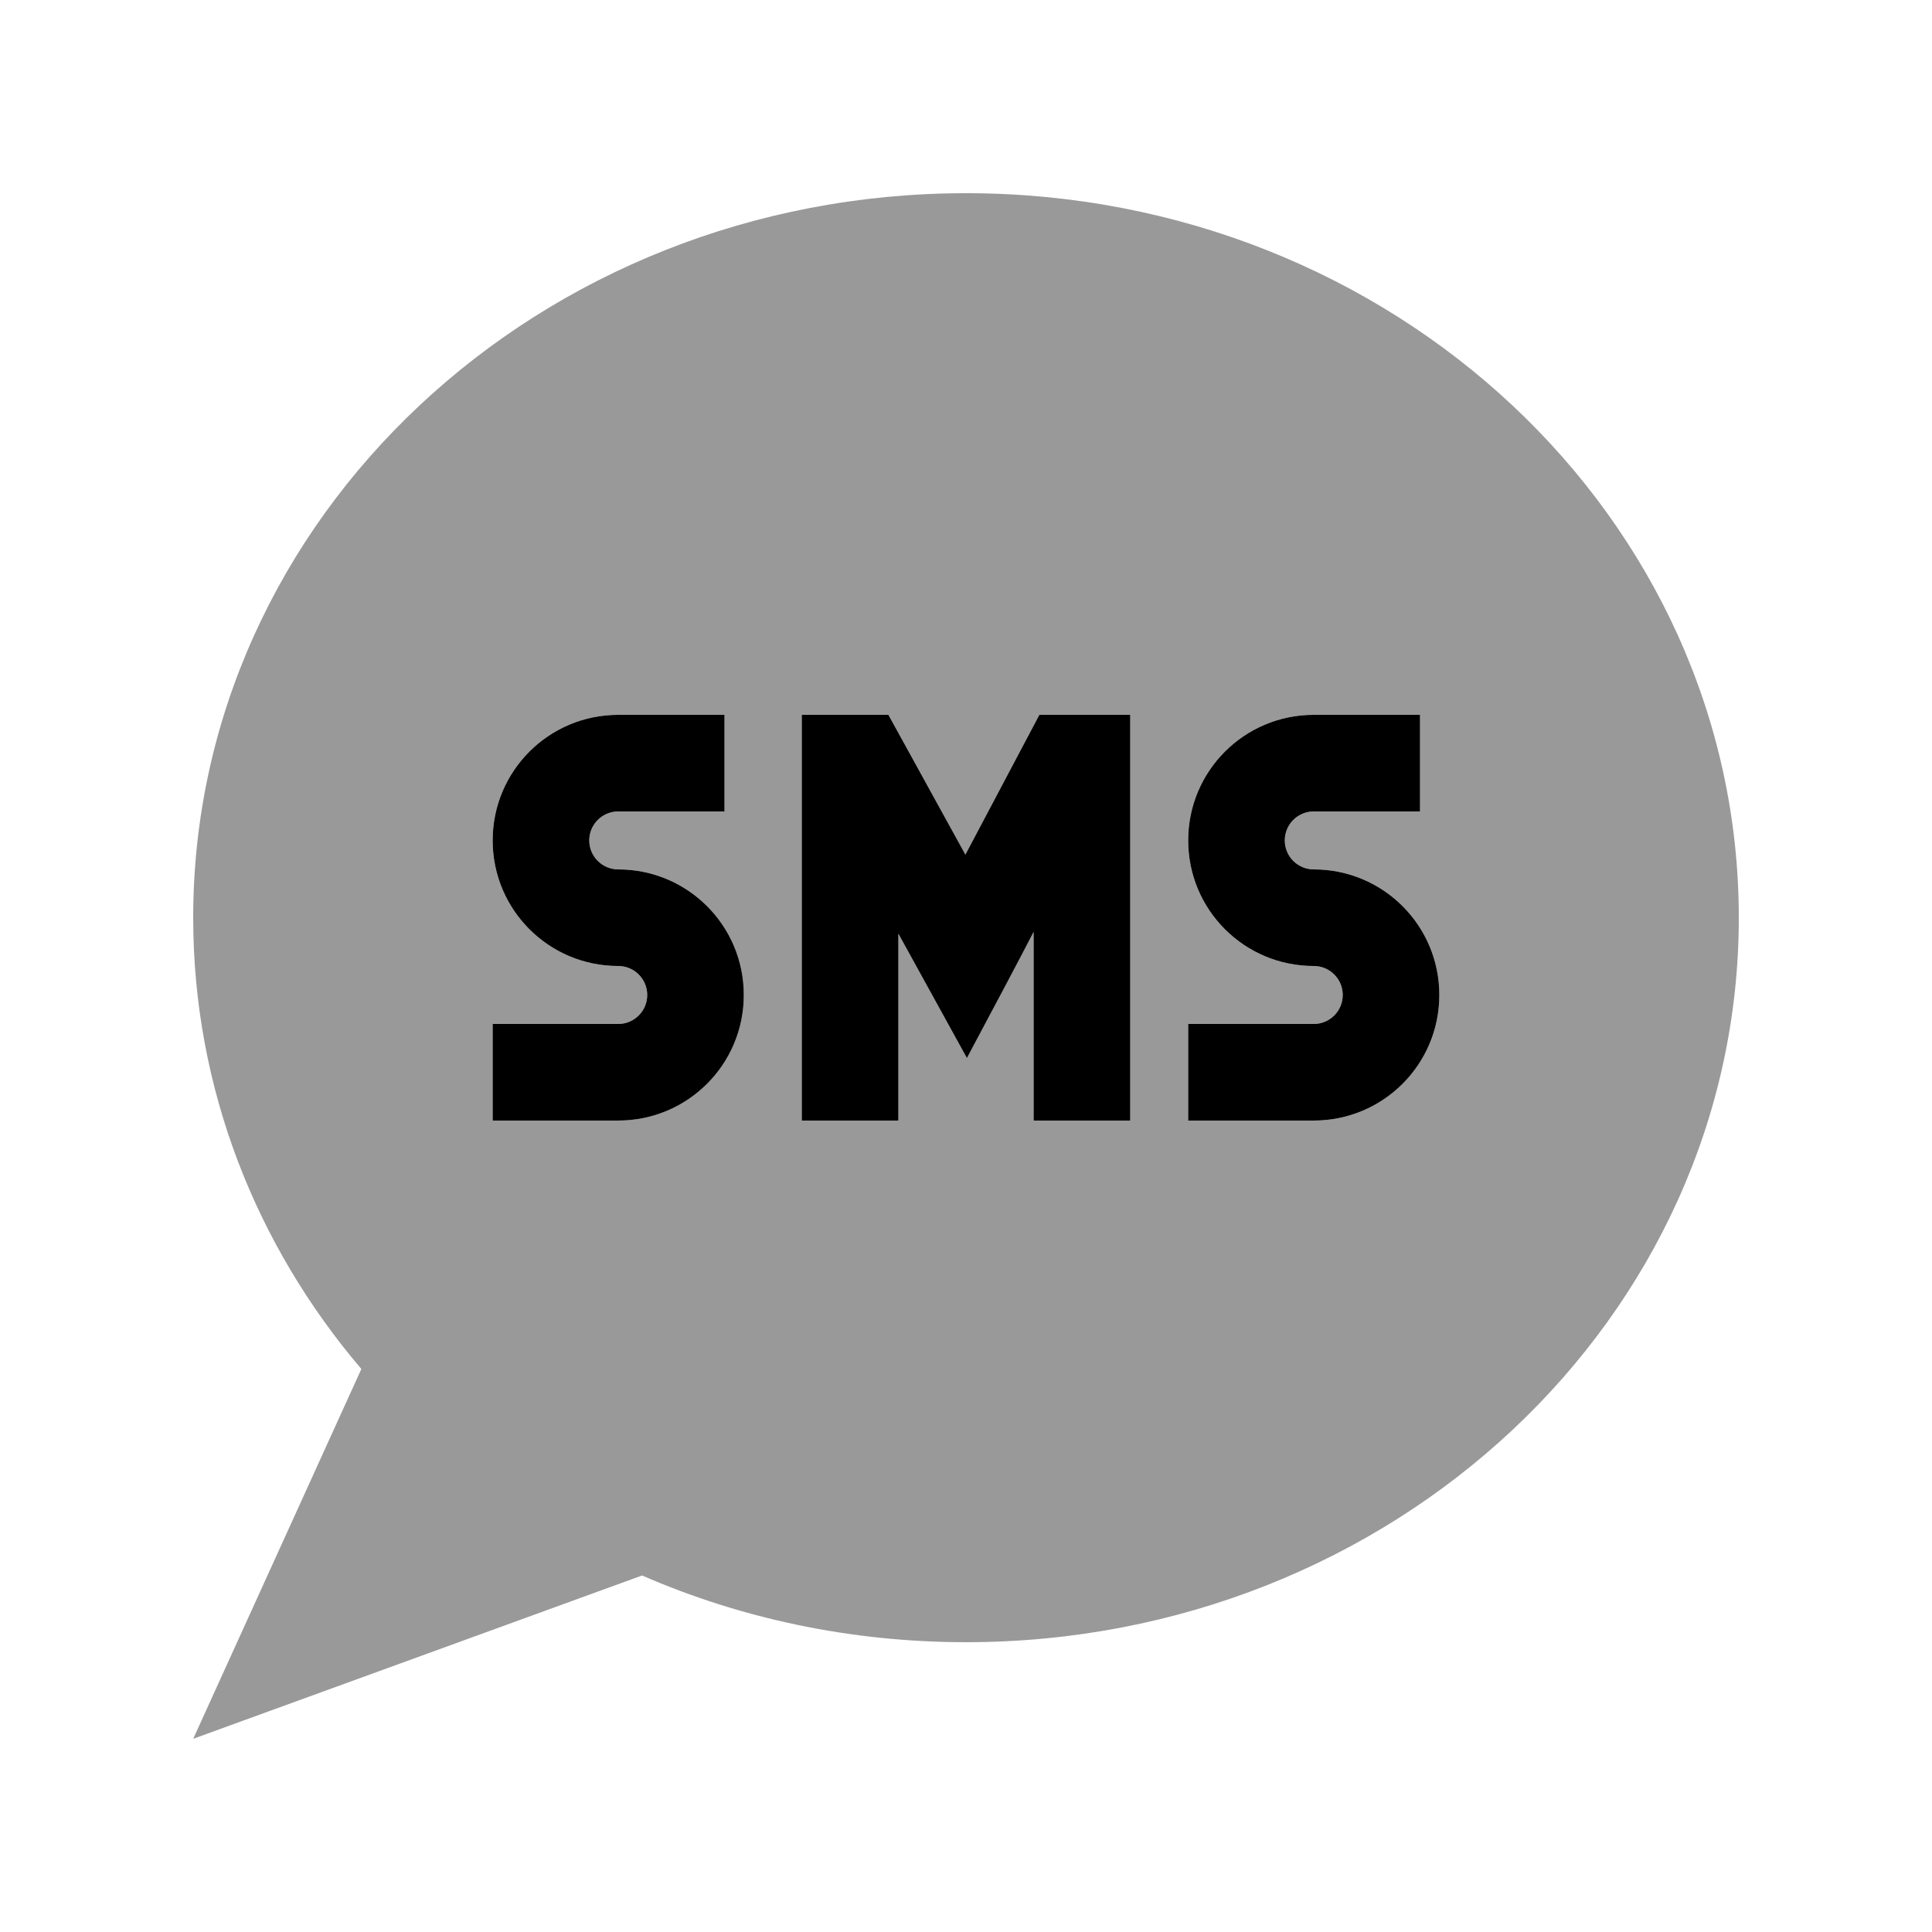
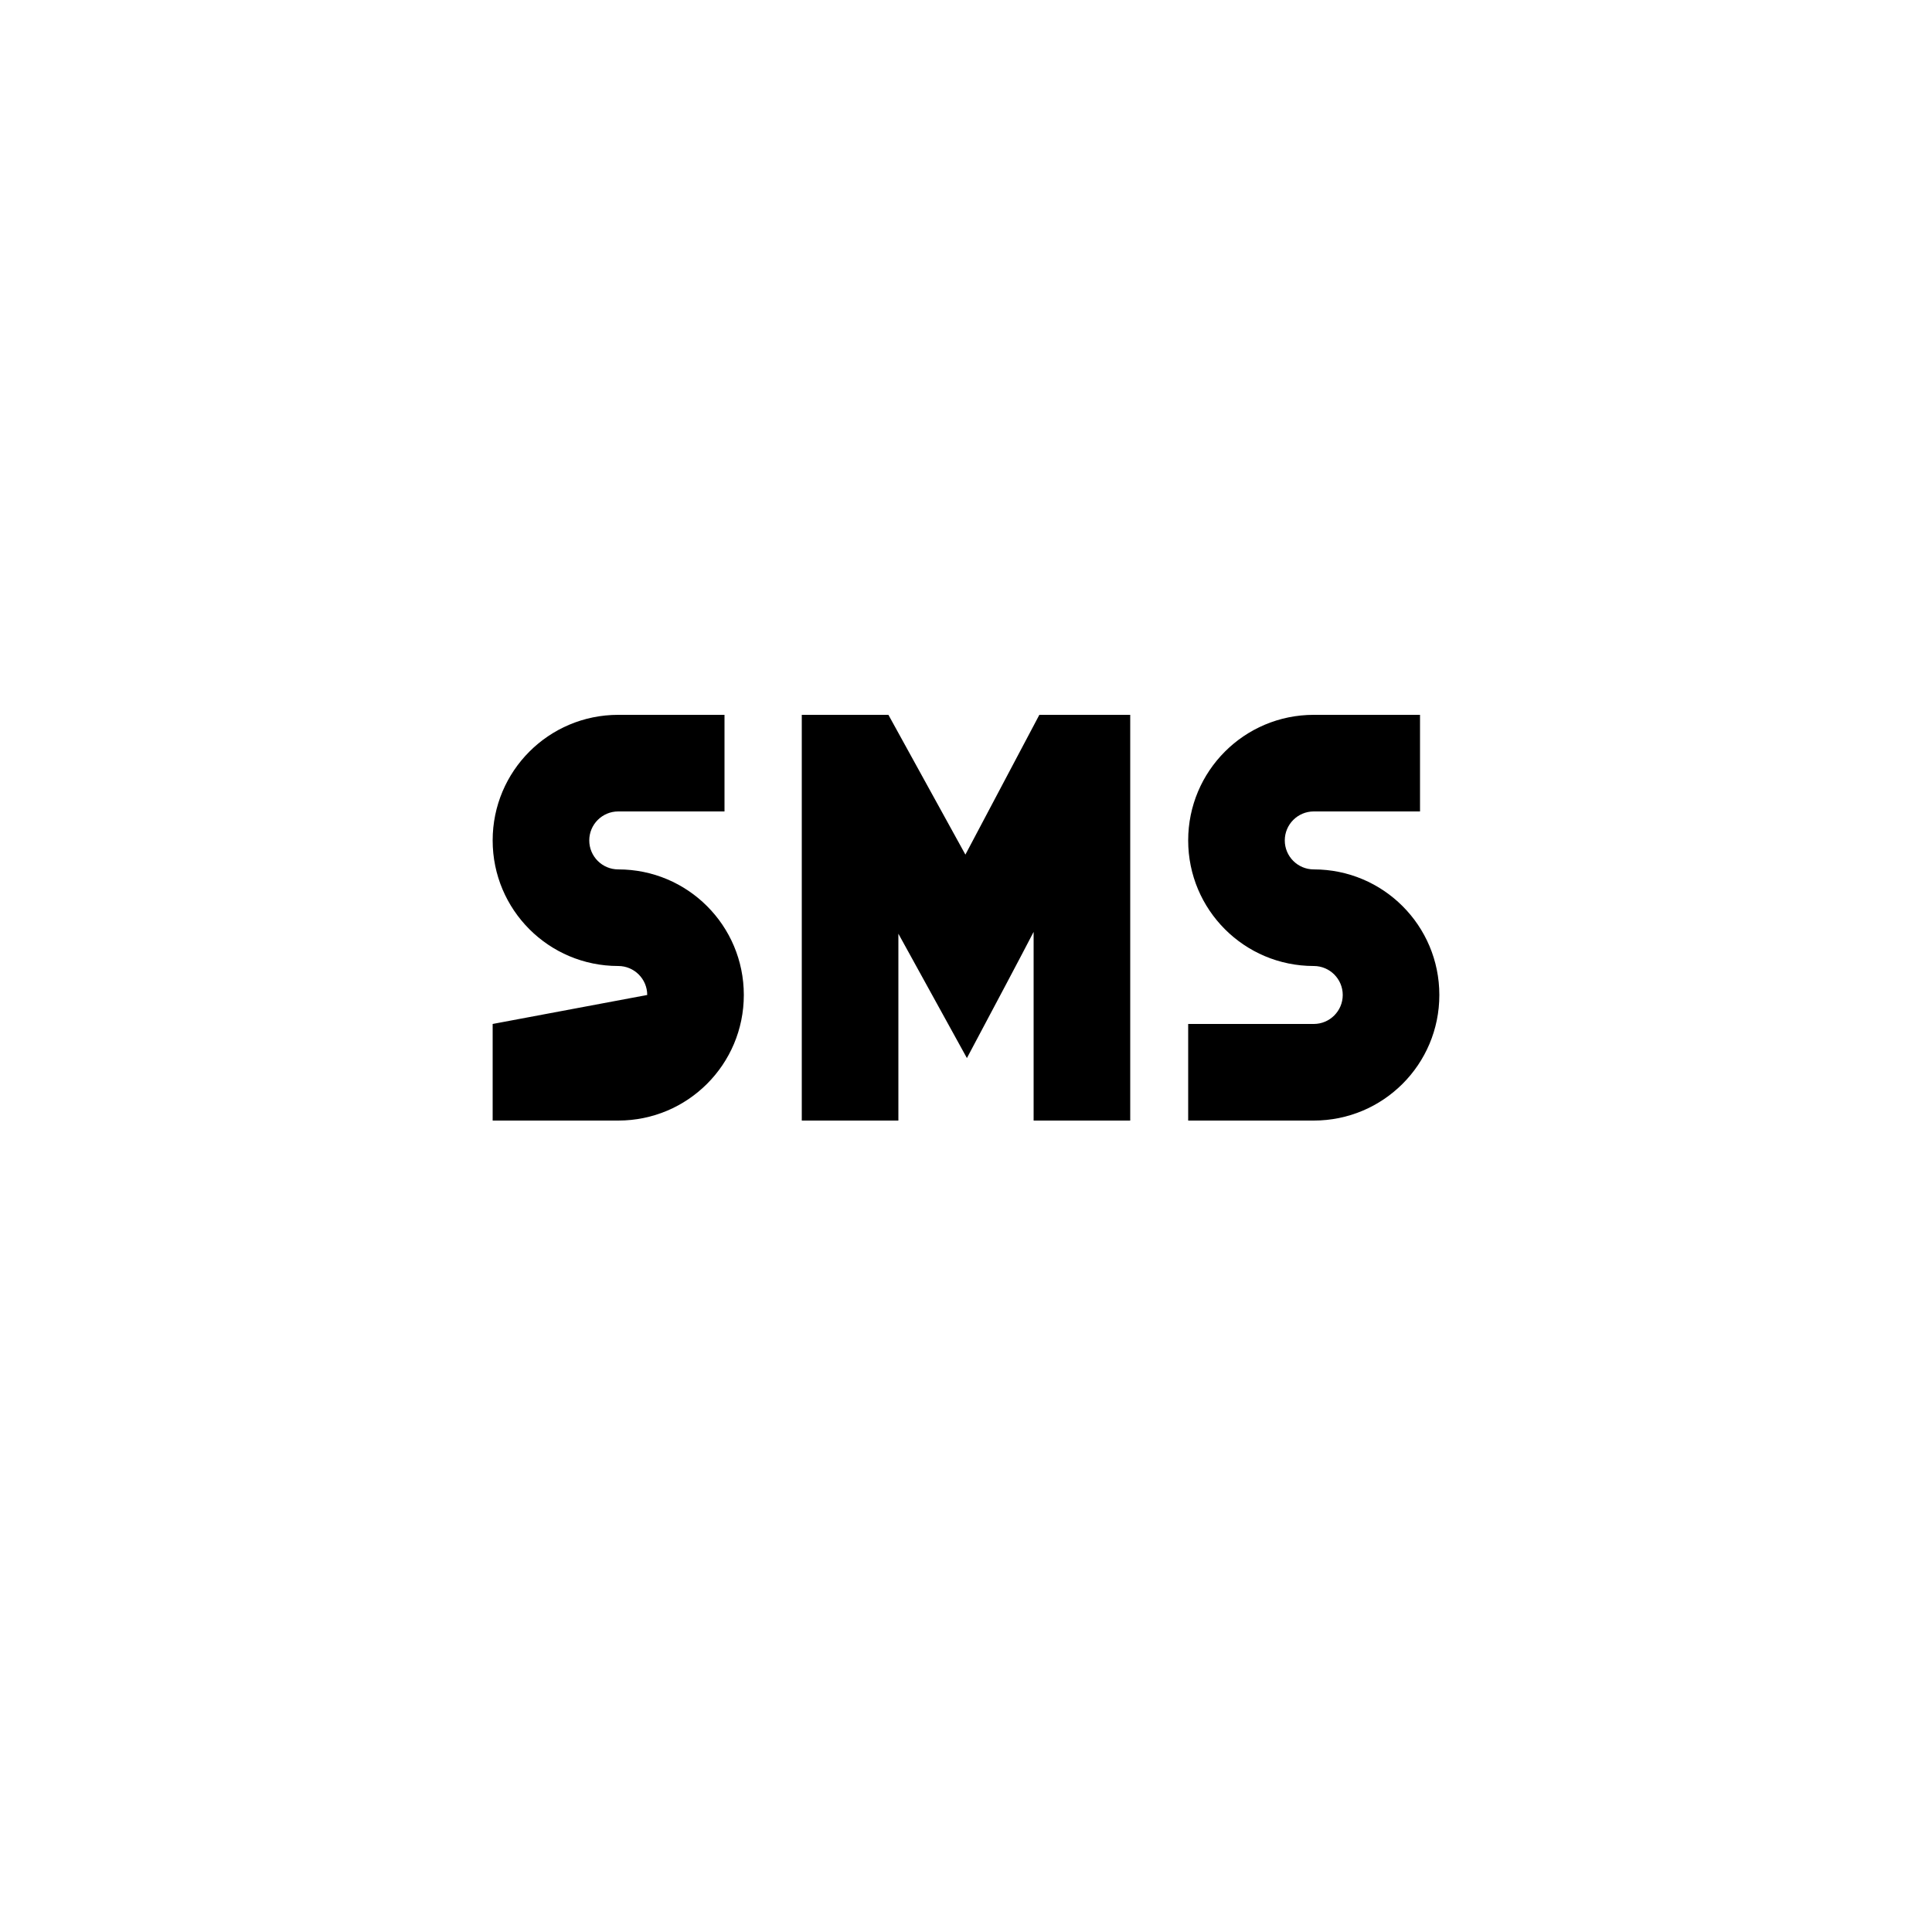
<svg xmlns="http://www.w3.org/2000/svg" viewBox="0 0 640 640">
-   <path opacity=".4" fill="currentColor" d="M64 304C64 360.5 84.8 412.5 119.7 453.5L64 576L212.7 521.9C245.3 536.1 281.7 544 320 544C461.4 544 576 436.5 576 304C576 171.5 461.4 64 320 64C178.6 64 64 171.5 64 304zM163.2 278.4C163.2 255.4 181.8 236.8 204.8 236.8L240 236.8L240 268.8L204.8 268.8C199.5 268.8 195.2 273.1 195.2 278.4C195.2 283.7 199.5 288 204.8 288C227.8 288 246.4 306.6 246.4 329.6C246.4 352.6 227.8 371.2 204.8 371.2L163.2 371.2L163.2 339.2L204.8 339.2C210.1 339.2 214.4 334.9 214.4 329.6C214.4 324.3 210.1 320 204.8 320C181.8 320 163.2 301.4 163.2 278.4zM265.6 236.8L281.6 236.8L294.3 236.8C294.6 237.4 303.1 252.8 319.8 283.1L339.8 245.3L344.3 236.8C358.5 236.8 360.8 236.8 374.4 236.8L374.4 371.2L342.4 371.2L342.4 308.7C337.8 317.3 330.4 331.3 320.3 350.5C309.8 331.4 302.2 317.7 297.6 309.3L297.6 371.2L265.6 371.2L265.6 236.8zM393.6 278.4C393.6 255.4 412.2 236.8 435.2 236.8L470.4 236.8L470.4 268.8L435.2 268.8C429.9 268.8 425.6 273.1 425.6 278.4C425.6 283.7 429.9 288 435.2 288C458.2 288 476.8 306.6 476.8 329.6C476.8 352.6 458.2 371.2 435.2 371.2L393.6 371.2L393.6 339.2L435.2 339.2C440.5 339.2 444.8 334.9 444.8 329.6C444.8 324.3 440.5 320 435.2 320C412.2 320 393.6 301.4 393.6 278.4z" />
-   <path fill="currentColor" d="M374.4 252.8L374.4 236.8C347.4 236.8 354.7 236.8 344.3 236.8L339.8 245.3L319.8 283.1C303.1 252.8 294.6 237.3 294.3 236.8C280.2 236.8 280 236.8 265.6 236.8L265.6 371.2L297.6 371.2L297.6 309.3C302.2 317.7 309.8 331.4 320.3 350.5C330.5 331.3 337.9 317.4 342.4 308.7L342.4 371.2L374.4 371.2L374.4 252.8zM163.2 278.4C163.2 301.4 181.8 320 204.8 320C210.1 320 214.4 324.3 214.4 329.6C214.4 334.9 210.1 339.2 204.8 339.2L163.2 339.2L163.2 371.2L204.8 371.2C227.8 371.2 246.4 352.6 246.4 329.6C246.4 306.6 227.8 288 204.8 288C199.5 288 195.2 283.7 195.2 278.4C195.2 273.1 199.5 268.8 204.8 268.8L240 268.8L240 236.8L204.8 236.8C181.8 236.8 163.2 255.4 163.2 278.4zM393.6 278.4C393.6 301.4 412.2 320 435.2 320C440.5 320 444.8 324.3 444.8 329.6C444.8 334.9 440.5 339.2 435.2 339.2L393.6 339.2L393.6 371.2L435.2 371.2C458.2 371.2 476.8 352.6 476.8 329.6C476.8 306.6 458.2 288 435.2 288C429.9 288 425.6 283.7 425.6 278.4C425.6 273.1 429.9 268.8 435.2 268.8L470.4 268.8L470.4 236.8L435.2 236.8C412.2 236.8 393.6 255.4 393.6 278.4z" />
+   <path fill="currentColor" d="M374.4 252.8L374.4 236.8C347.4 236.8 354.7 236.8 344.3 236.8L339.8 245.3L319.8 283.1C303.1 252.8 294.6 237.3 294.3 236.8C280.2 236.8 280 236.8 265.6 236.8L265.6 371.2L297.6 371.2L297.6 309.3C302.2 317.7 309.8 331.4 320.3 350.5C330.5 331.3 337.9 317.4 342.4 308.7L342.4 371.2L374.4 371.2L374.4 252.8zM163.2 278.4C163.2 301.4 181.8 320 204.8 320C210.1 320 214.4 324.3 214.4 329.6L163.2 339.2L163.2 371.2L204.8 371.2C227.8 371.2 246.4 352.6 246.4 329.6C246.4 306.6 227.8 288 204.8 288C199.5 288 195.2 283.7 195.2 278.4C195.2 273.1 199.5 268.8 204.8 268.8L240 268.8L240 236.8L204.8 236.8C181.8 236.8 163.2 255.4 163.2 278.4zM393.6 278.4C393.6 301.4 412.2 320 435.2 320C440.5 320 444.8 324.3 444.8 329.6C444.8 334.9 440.5 339.2 435.2 339.2L393.6 339.2L393.6 371.2L435.2 371.2C458.2 371.2 476.8 352.6 476.8 329.6C476.8 306.6 458.2 288 435.2 288C429.9 288 425.6 283.7 425.6 278.4C425.6 273.1 429.9 268.8 435.2 268.8L470.4 268.8L470.4 236.8L435.2 236.8C412.2 236.8 393.6 255.4 393.6 278.4z" />
</svg>